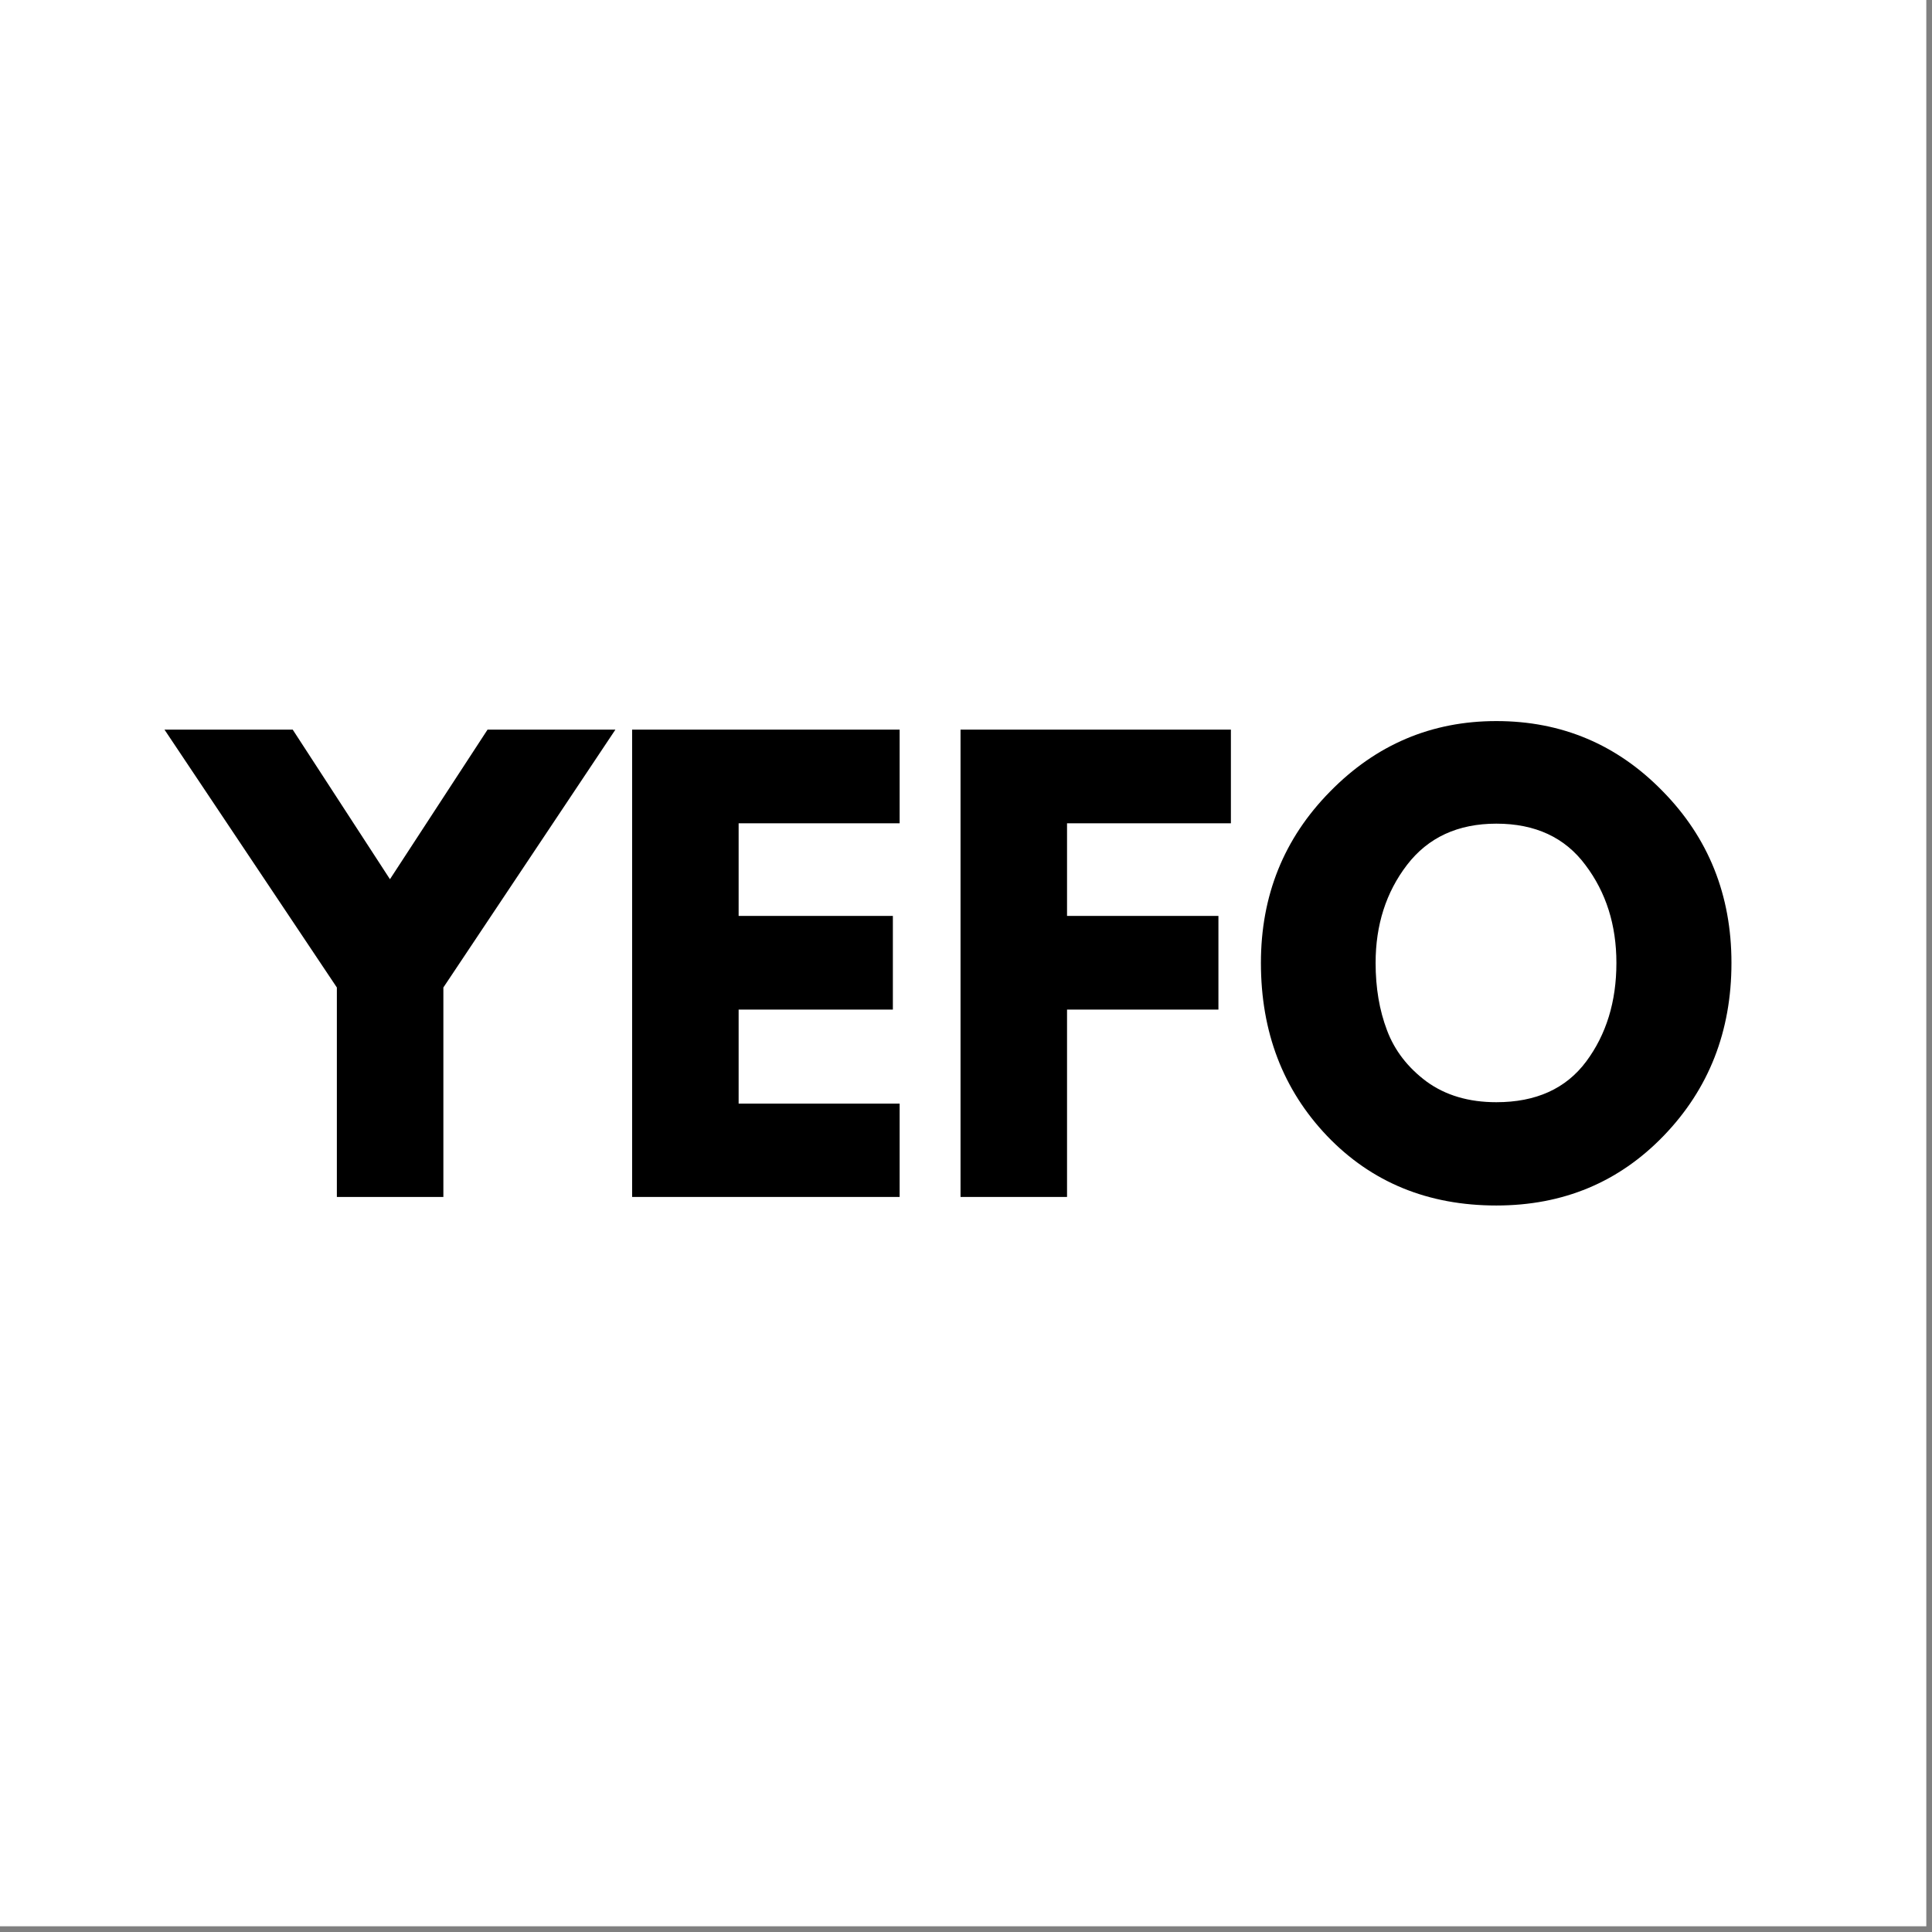
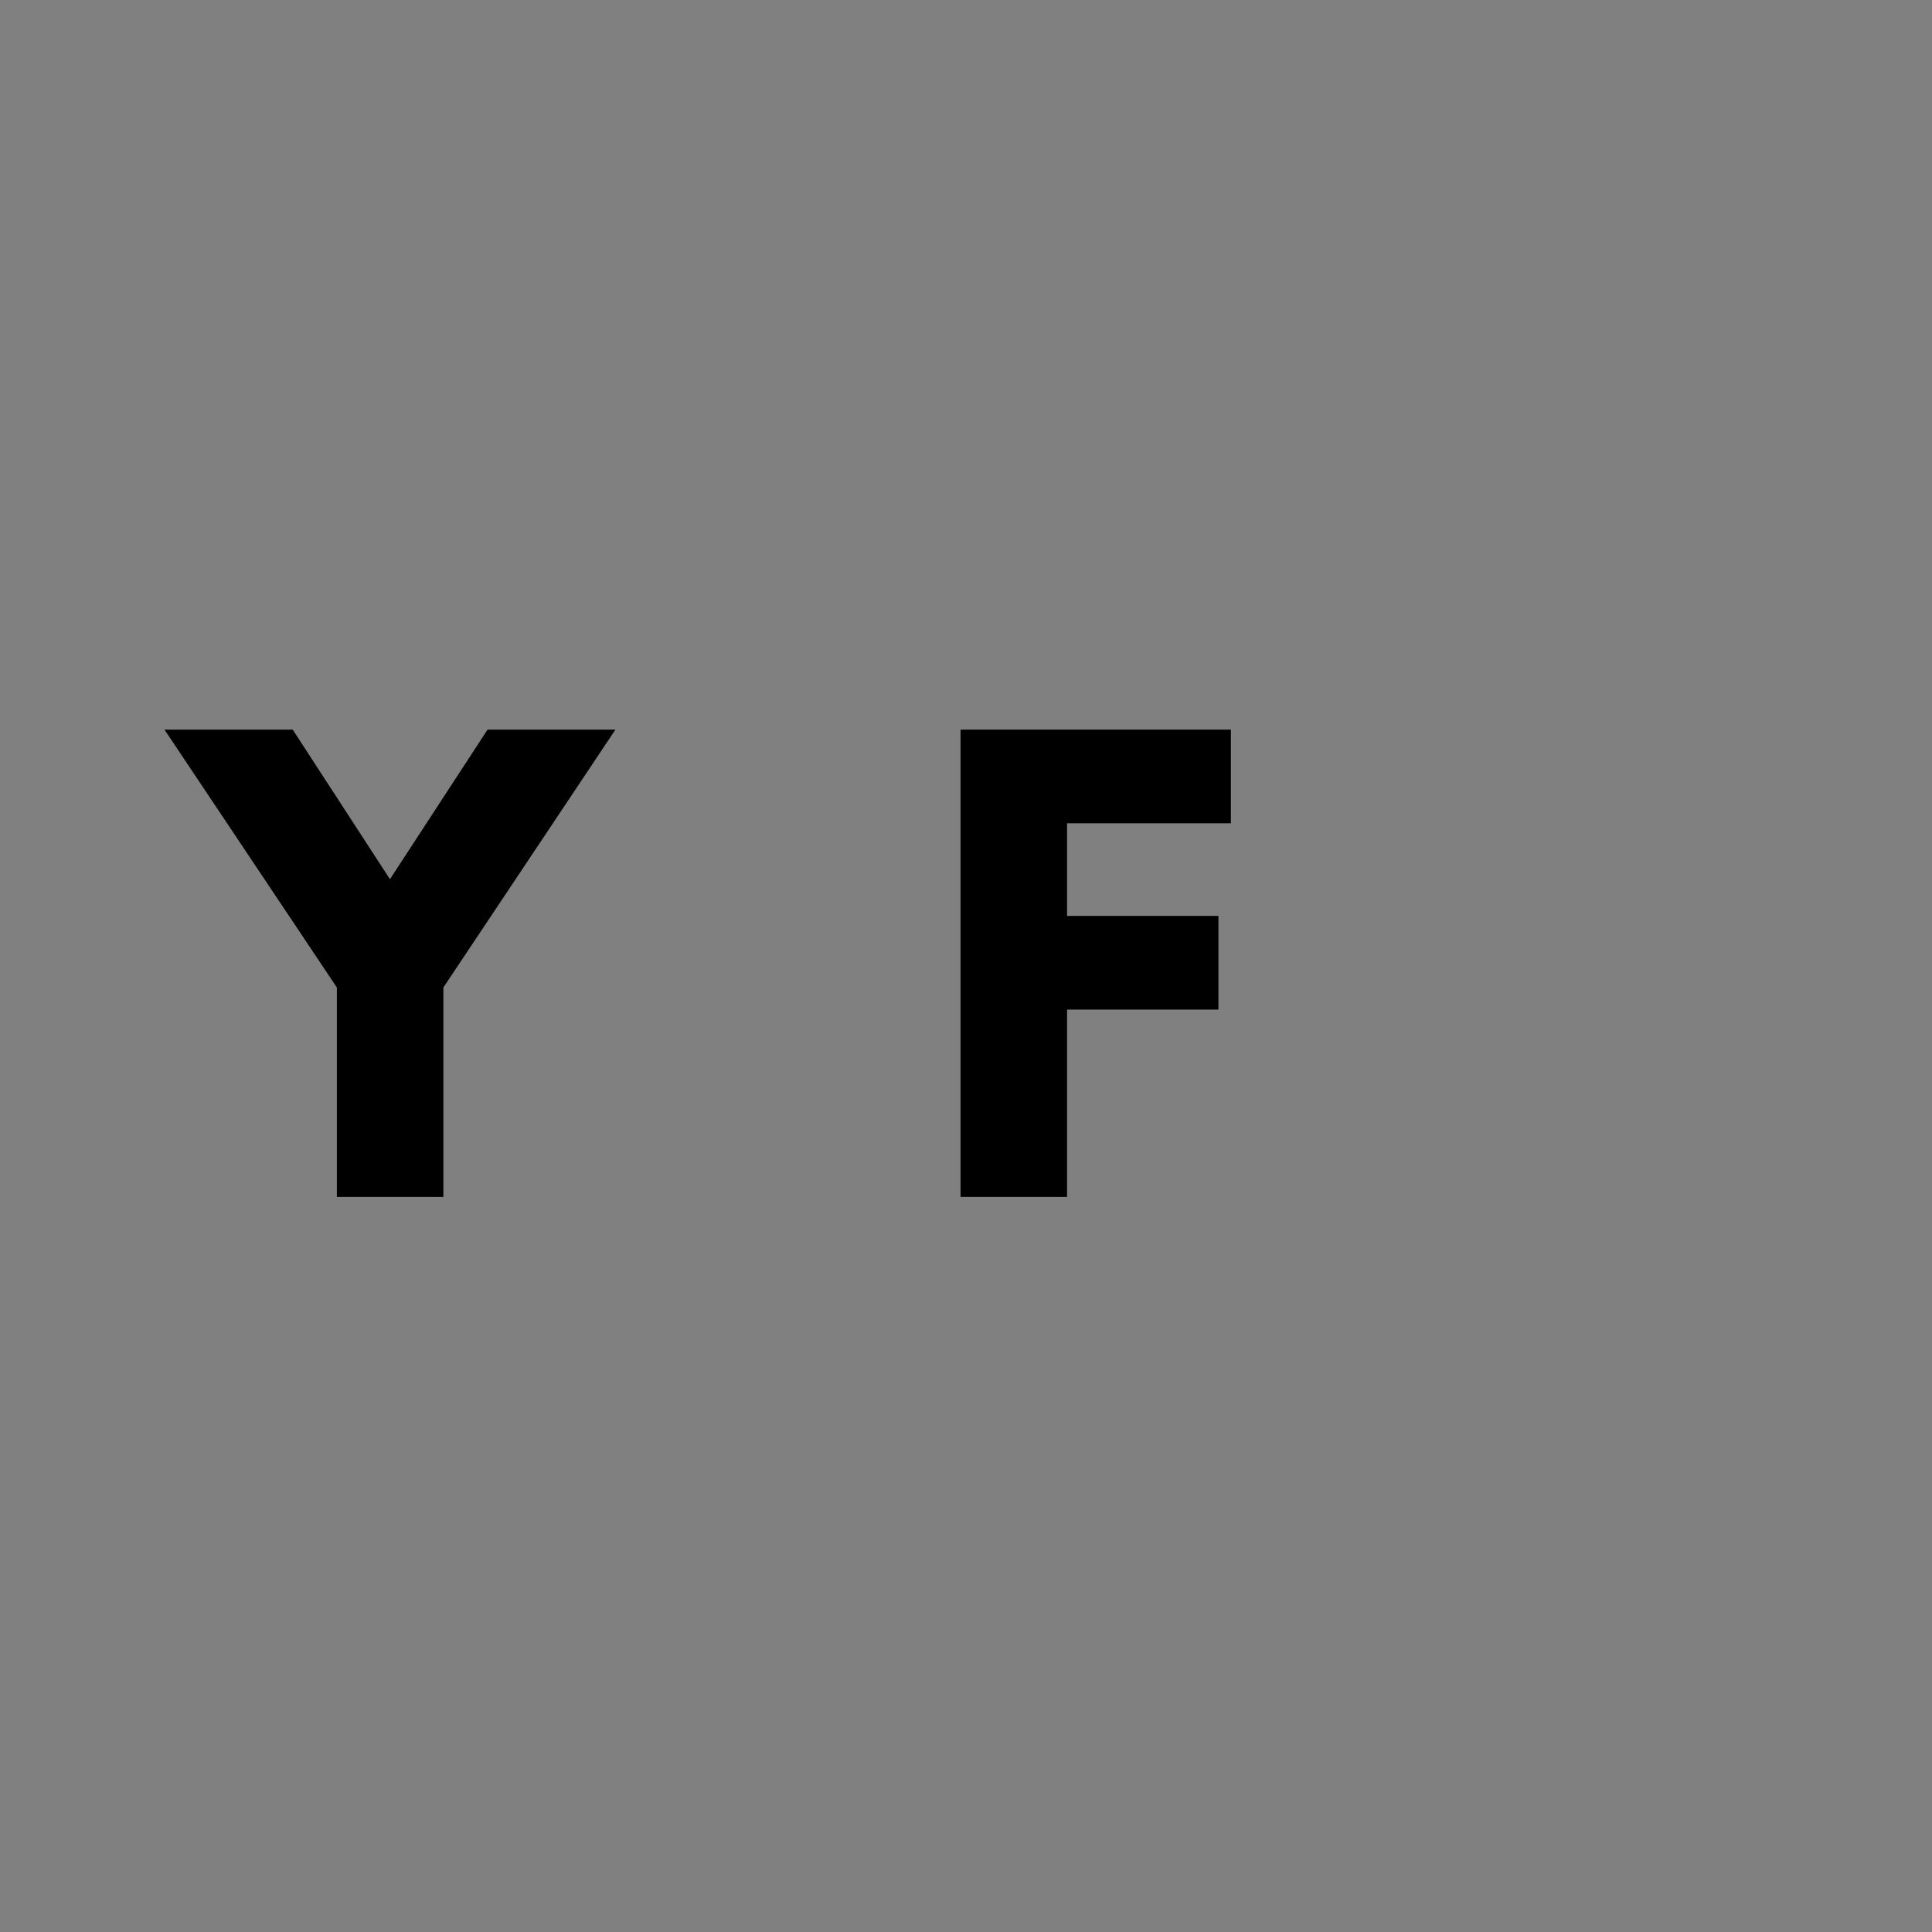
<svg xmlns="http://www.w3.org/2000/svg" version="1.0" preserveAspectRatio="xMidYMid meet" height="113" viewBox="0 0 84.75 84.75" zoomAndPan="magnify" width="113">
  <rect x="0" y="0" width="84.75" height="84.75" fill="#808080" stroke="none" />
  <defs>
    <g />
    <clipPath id="65eda83652">
      <path clip-rule="nonzero" d="M 0 0 L 84.5 0 L 84.5 84.5 L 0 84.5 Z M 0 0" />
    </clipPath>
    <clipPath id="60c32f4e2e">
-       <path clip-rule="nonzero" d="M 0 0 L 84.215 0 L 84.215 84.215 L 0 84.215 Z M 0 0" />
-     </clipPath>
+       </clipPath>
    <clipPath id="d06852f64e">
      <rect height="85" y="0" width="85" x="0" />
    </clipPath>
  </defs>
  <g clip-path="url(#65eda83652)">
-     <path fill-rule="nonzero" fill-opacity="1" d="M 0 0 L 84.5 0 L 84.5 84.5 L 0 84.5 Z M 0 0" fill="#ffffff" />
    <g transform="matrix(1, 0, 0, 1, 0, 0)">
      <g clip-path="url(#d06852f64e)">
        <g clip-path="url(#60c32f4e2e)">
          <path fill-rule="nonzero" fill-opacity="1" d="M 0 0 L 84.215 0 L 84.215 84.215 L 0 84.215 Z M 0 0" fill="#ffffff" />
        </g>
        <g fill-opacity="1" fill="#000000">
          <g transform="translate(7.965, 52.506)">
            <g>
              <path d="M -0.75 -20.5 L 4.875 -20.5 L 9.141 -13.938 L 13.422 -20.5 L 19.031 -20.5 L 11.484 -9.188 L 11.484 0 L 6.812 0 L 6.812 -9.188 Z M -0.75 -20.5" />
            </g>
          </g>
        </g>
        <g fill-opacity="1" fill="#000000">
          <g transform="translate(26.245, 52.506)">
            <g>
-               <path d="M 13.219 -20.5 L 13.219 -16.391 L 6.156 -16.391 L 6.156 -12.328 L 12.922 -12.328 L 12.922 -8.219 L 6.156 -8.219 L 6.156 -4.094 L 13.219 -4.094 L 13.219 0 L 1.484 0 L 1.484 -20.5 Z M 13.219 -20.5" />
-             </g>
+               </g>
          </g>
        </g>
        <g fill-opacity="1" fill="#000000">
          <g transform="translate(40.651, 52.506)">
            <g>
              <path d="M 13.344 -20.5 L 13.344 -16.391 L 6.156 -16.391 L 6.156 -12.328 L 12.797 -12.328 L 12.797 -8.219 L 6.156 -8.219 L 6.156 0 L 1.484 0 L 1.484 -20.5 Z M 13.344 -20.5" />
            </g>
          </g>
        </g>
        <g fill-opacity="1" fill="#000000">
          <g transform="translate(54.734, 52.506)">
            <g>
-               <path d="M 0.578 -10.266 C 0.578 -13.223 1.586 -15.727 3.609 -17.781 C 5.629 -19.844 8.062 -20.875 10.906 -20.875 C 13.77 -20.875 16.203 -19.848 18.203 -17.797 C 20.211 -15.754 21.219 -13.242 21.219 -10.266 C 21.219 -7.266 20.227 -4.738 18.25 -2.688 C 16.281 -0.645 13.832 0.375 10.906 0.375 C 7.906 0.375 5.43 -0.641 3.484 -2.672 C 1.547 -4.703 0.578 -7.234 0.578 -10.266 Z M 5.609 -10.266 C 5.609 -9.18 5.773 -8.195 6.109 -7.312 C 6.441 -6.426 7.02 -5.676 7.844 -5.062 C 8.676 -4.457 9.695 -4.156 10.906 -4.156 C 12.645 -4.156 13.957 -4.75 14.844 -5.938 C 15.727 -7.125 16.172 -8.566 16.172 -10.266 C 16.172 -11.93 15.719 -13.363 14.812 -14.562 C 13.914 -15.77 12.613 -16.375 10.906 -16.375 C 9.219 -16.375 7.91 -15.77 6.984 -14.562 C 6.066 -13.363 5.609 -11.93 5.609 -10.266 Z M 5.609 -10.266" />
-             </g>
+               </g>
          </g>
        </g>
      </g>
    </g>
  </g>
</svg>